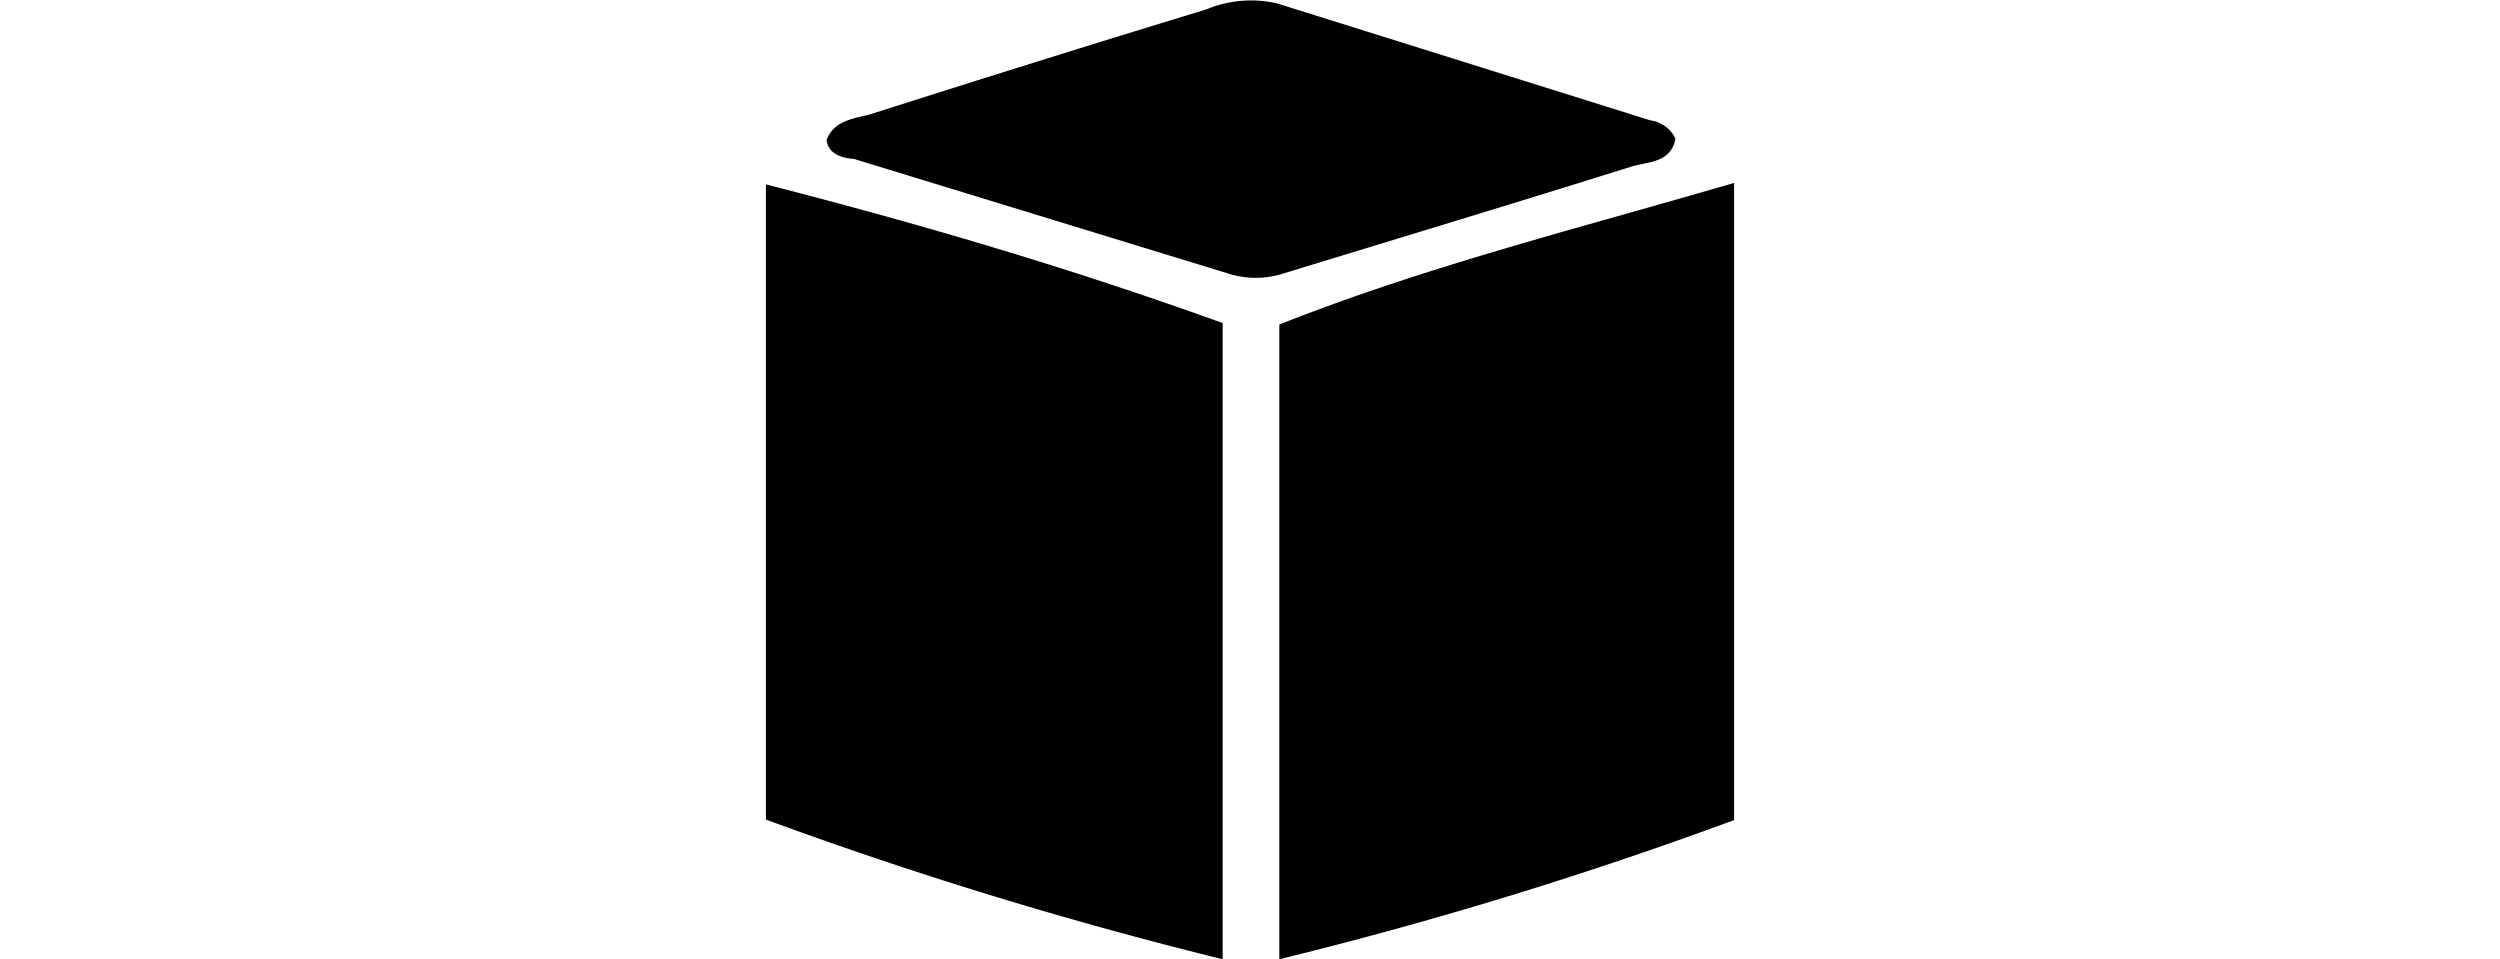
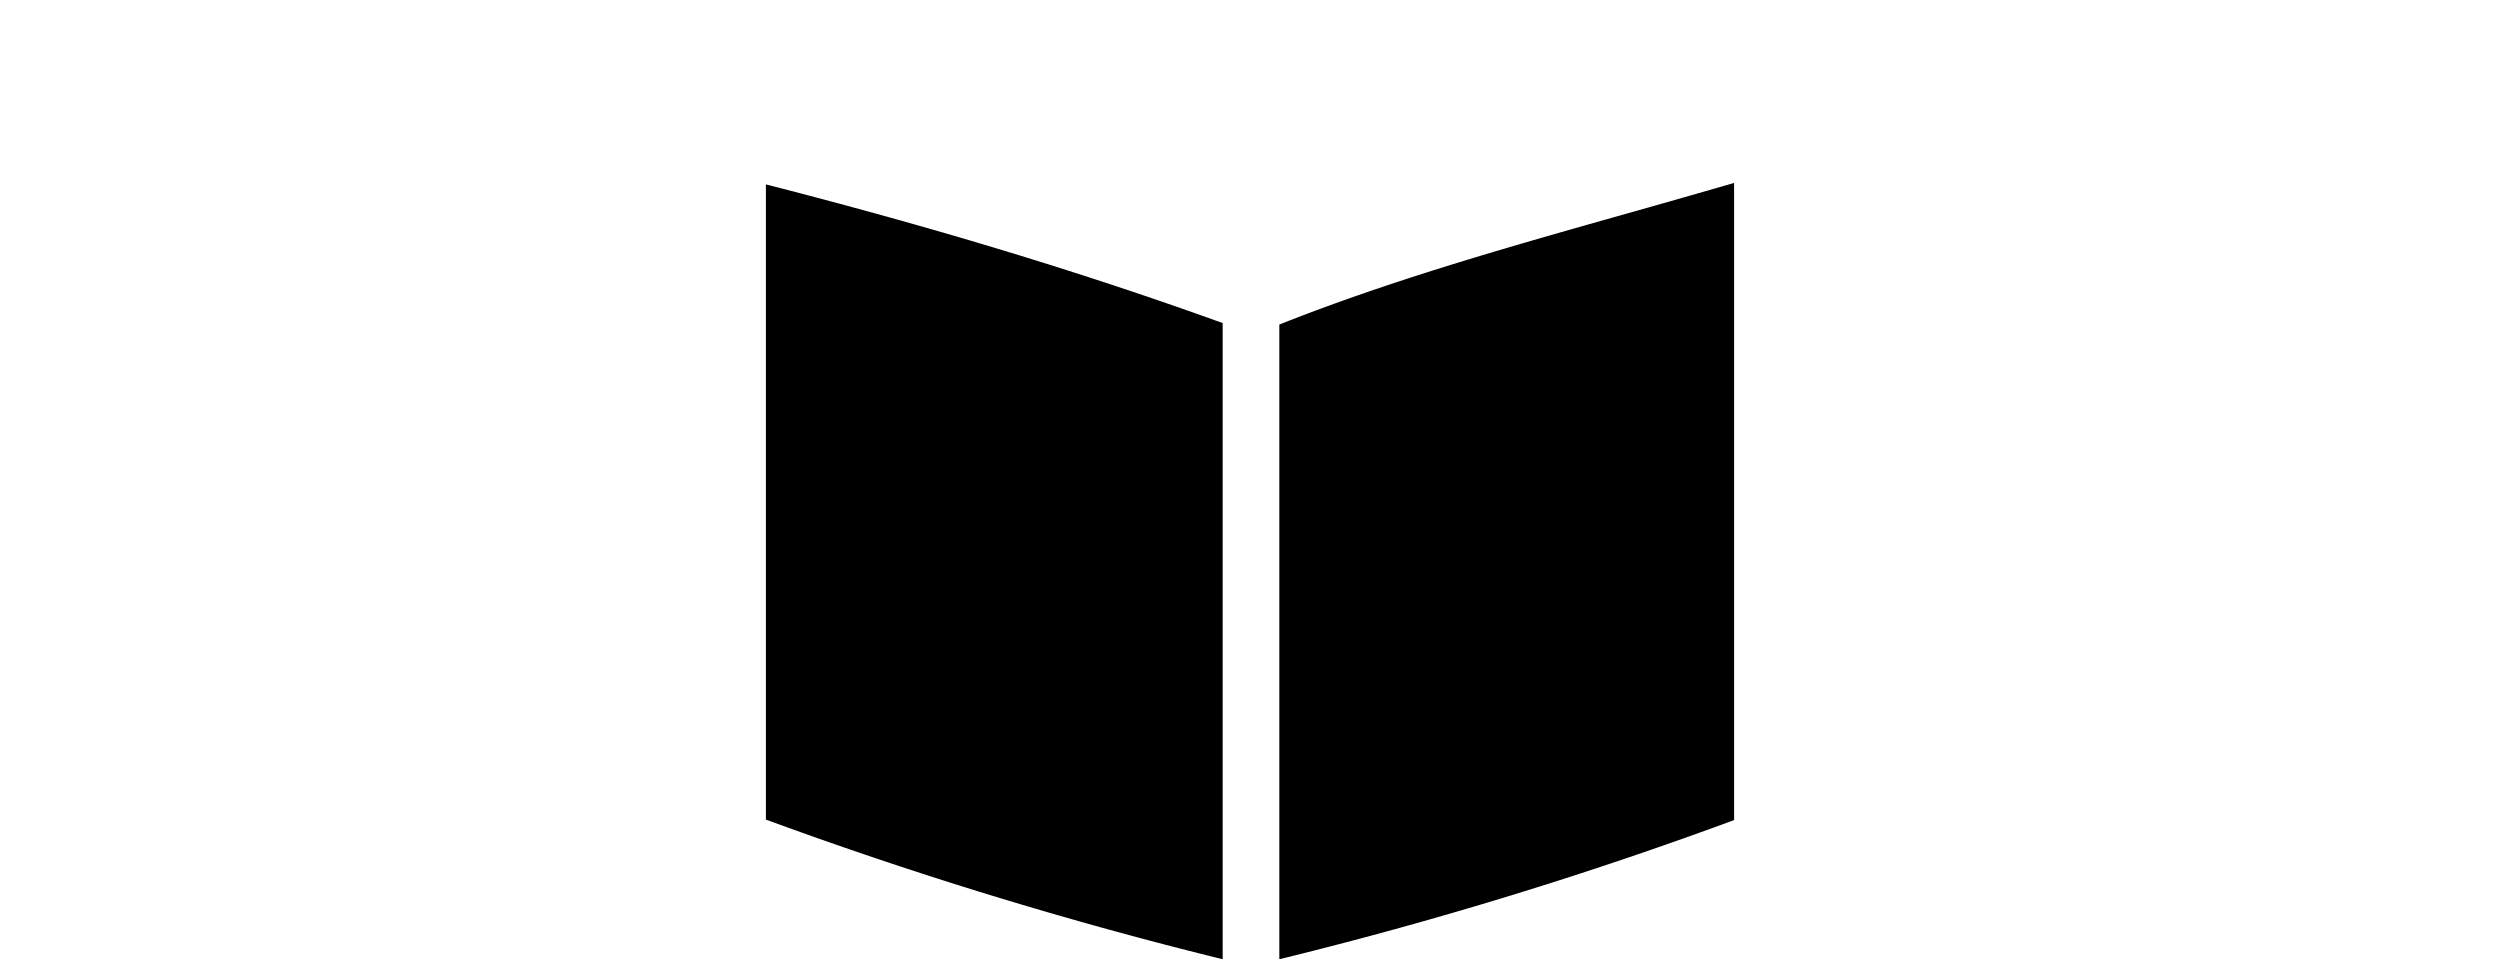
<svg xmlns="http://www.w3.org/2000/svg" id="Layer_1" data-name="Layer 1" viewBox="0 0 50.3 19.3">
  <title>servicesIcons_FabLabWesb-1</title>
  <path d="M15.41,16.49V3.71c3.16.81,6.17,1.7,9.19,2.79V19.3A86.79,86.79,0,0,1,15.41,16.49Z" />
  <path d="M34.89,16.5a84.15,84.15,0,0,1-9.15,2.8V6.53c2.92-1.16,6-1.93,9.15-2.85Z" />
-   <path d="M16.63,2.82c.16-.43.6-.43.94-.54C19.8,1.57,22,.88,24.27.19A2.33,2.33,0,0,1,25.7.07l7.5,2.35a.66.66,0,0,1,.51.37c-.09.49-.55.46-.88.56-2.33.73-4.68,1.44-7,2.15a1.82,1.82,0,0,1-1.13,0l-7.51-2.3C17,3.18,16.68,3.14,16.63,2.82Z" />
</svg>